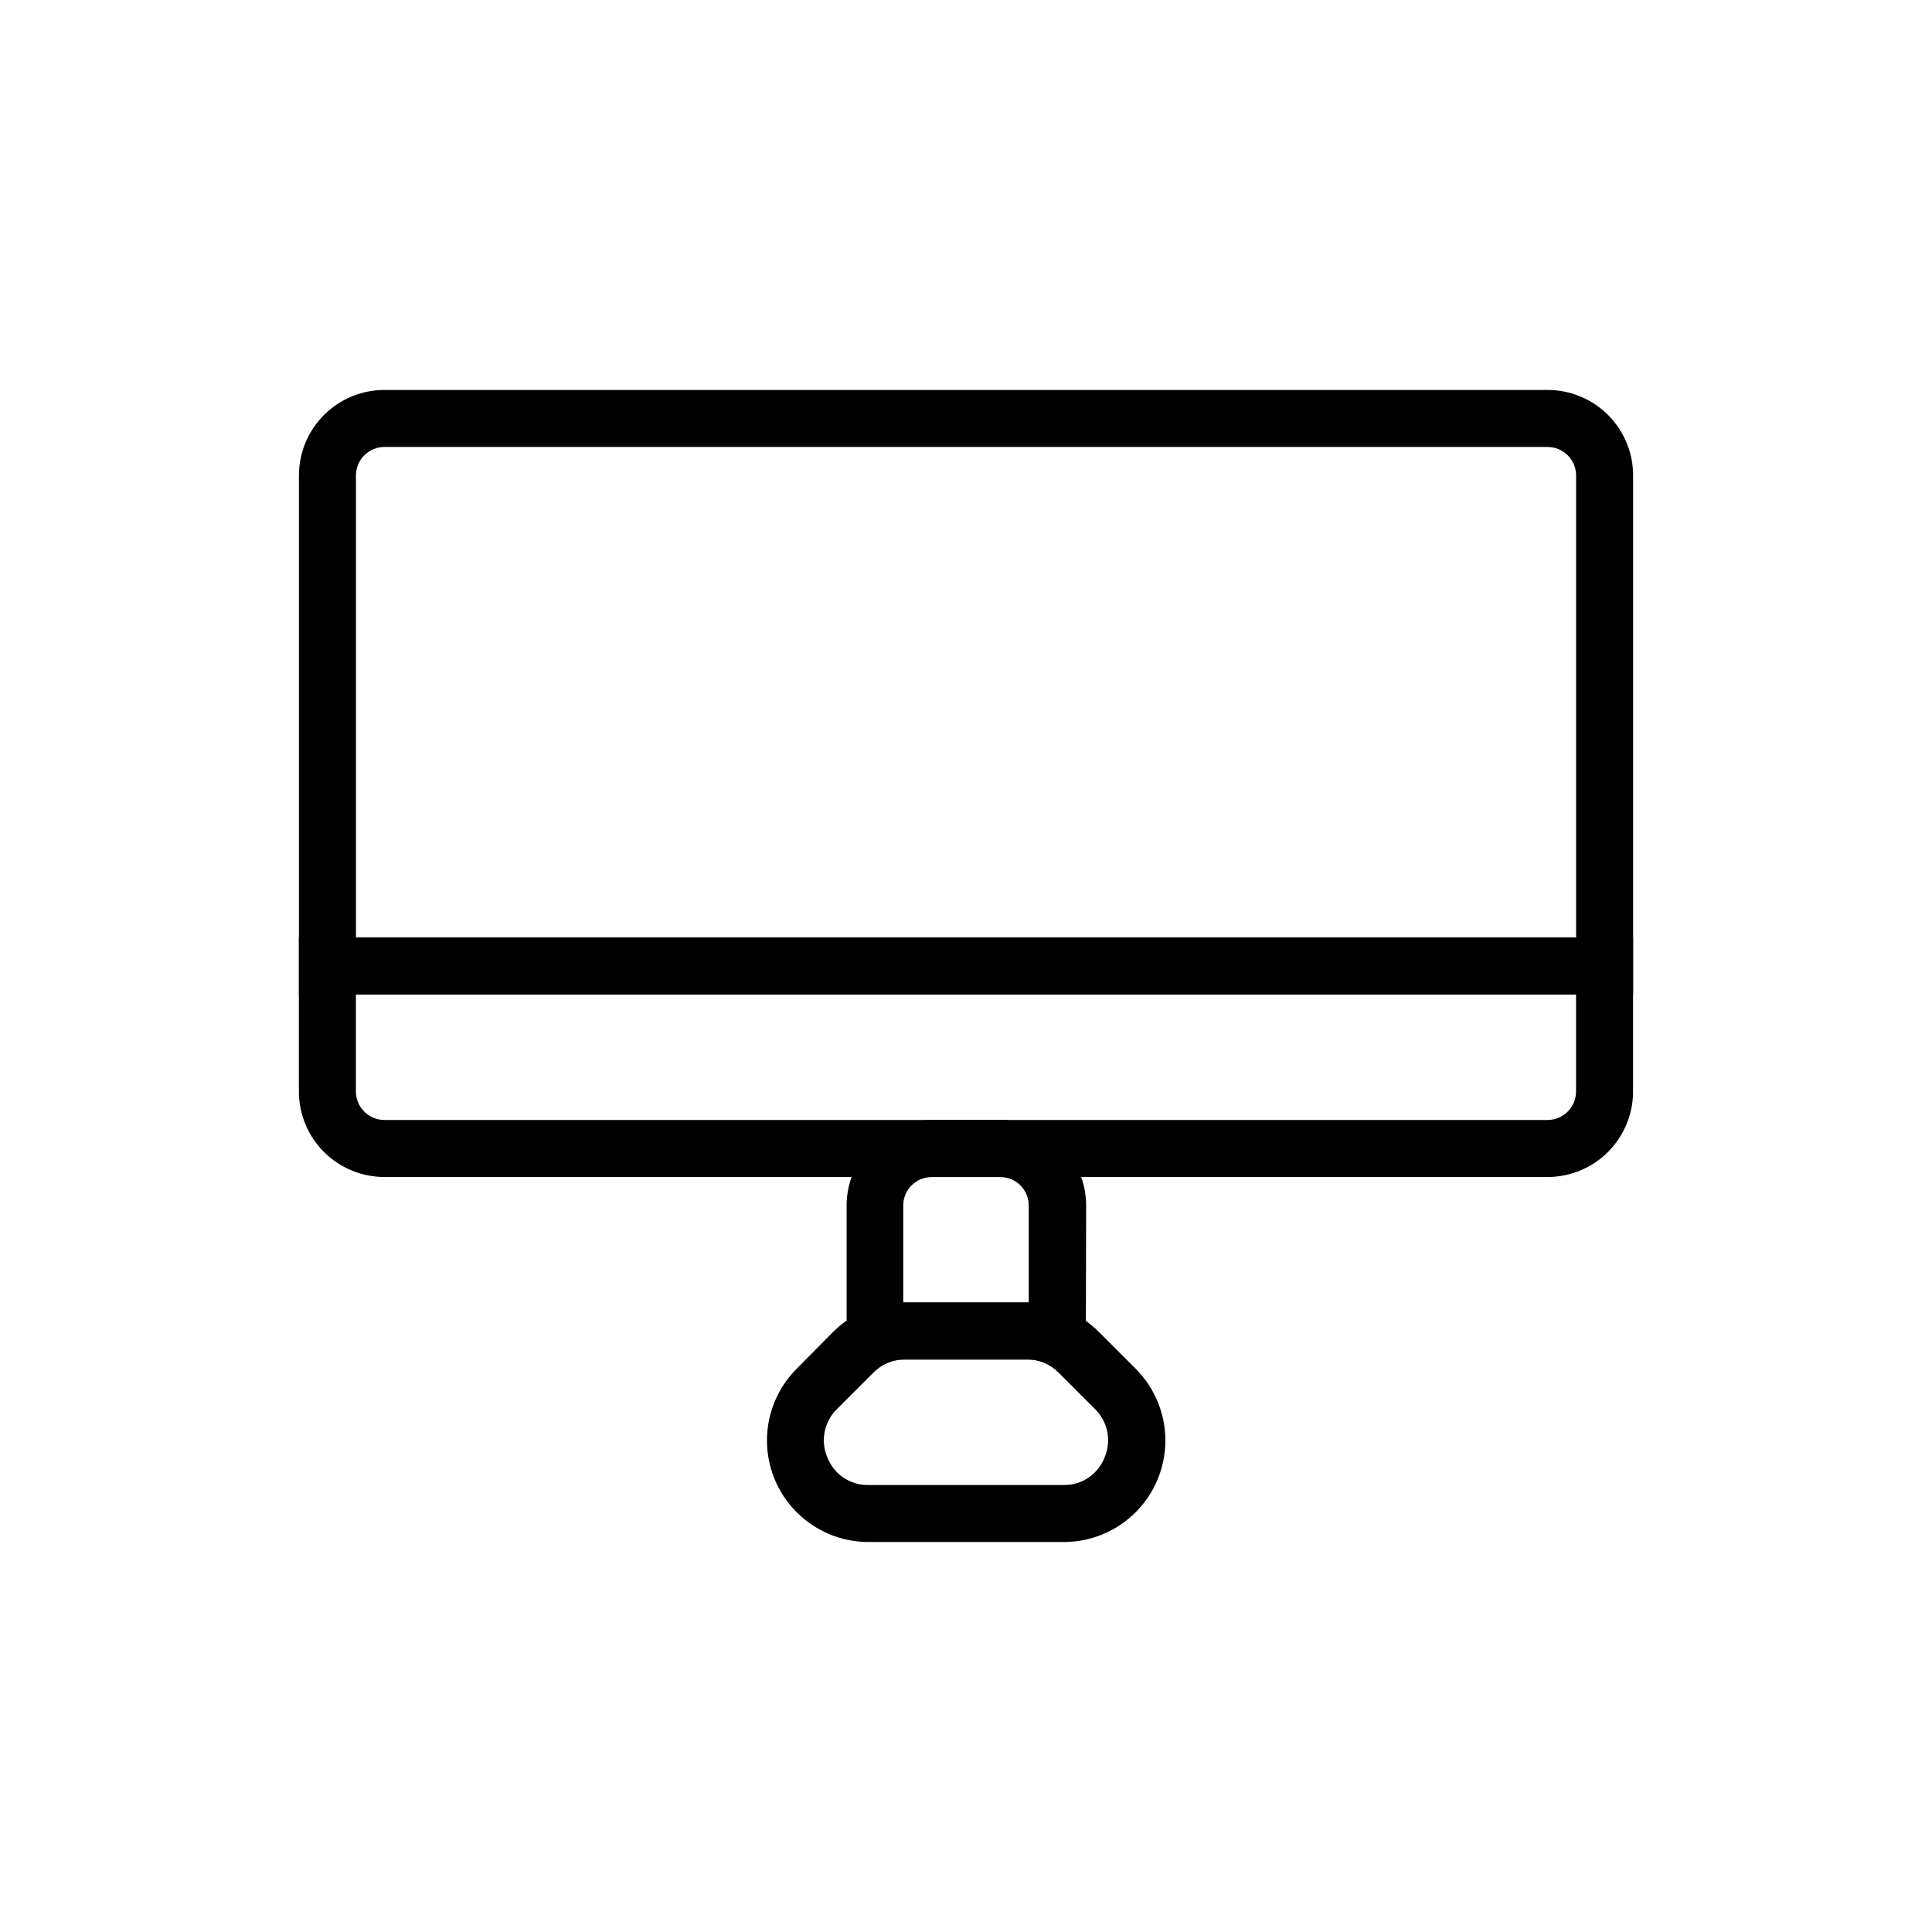
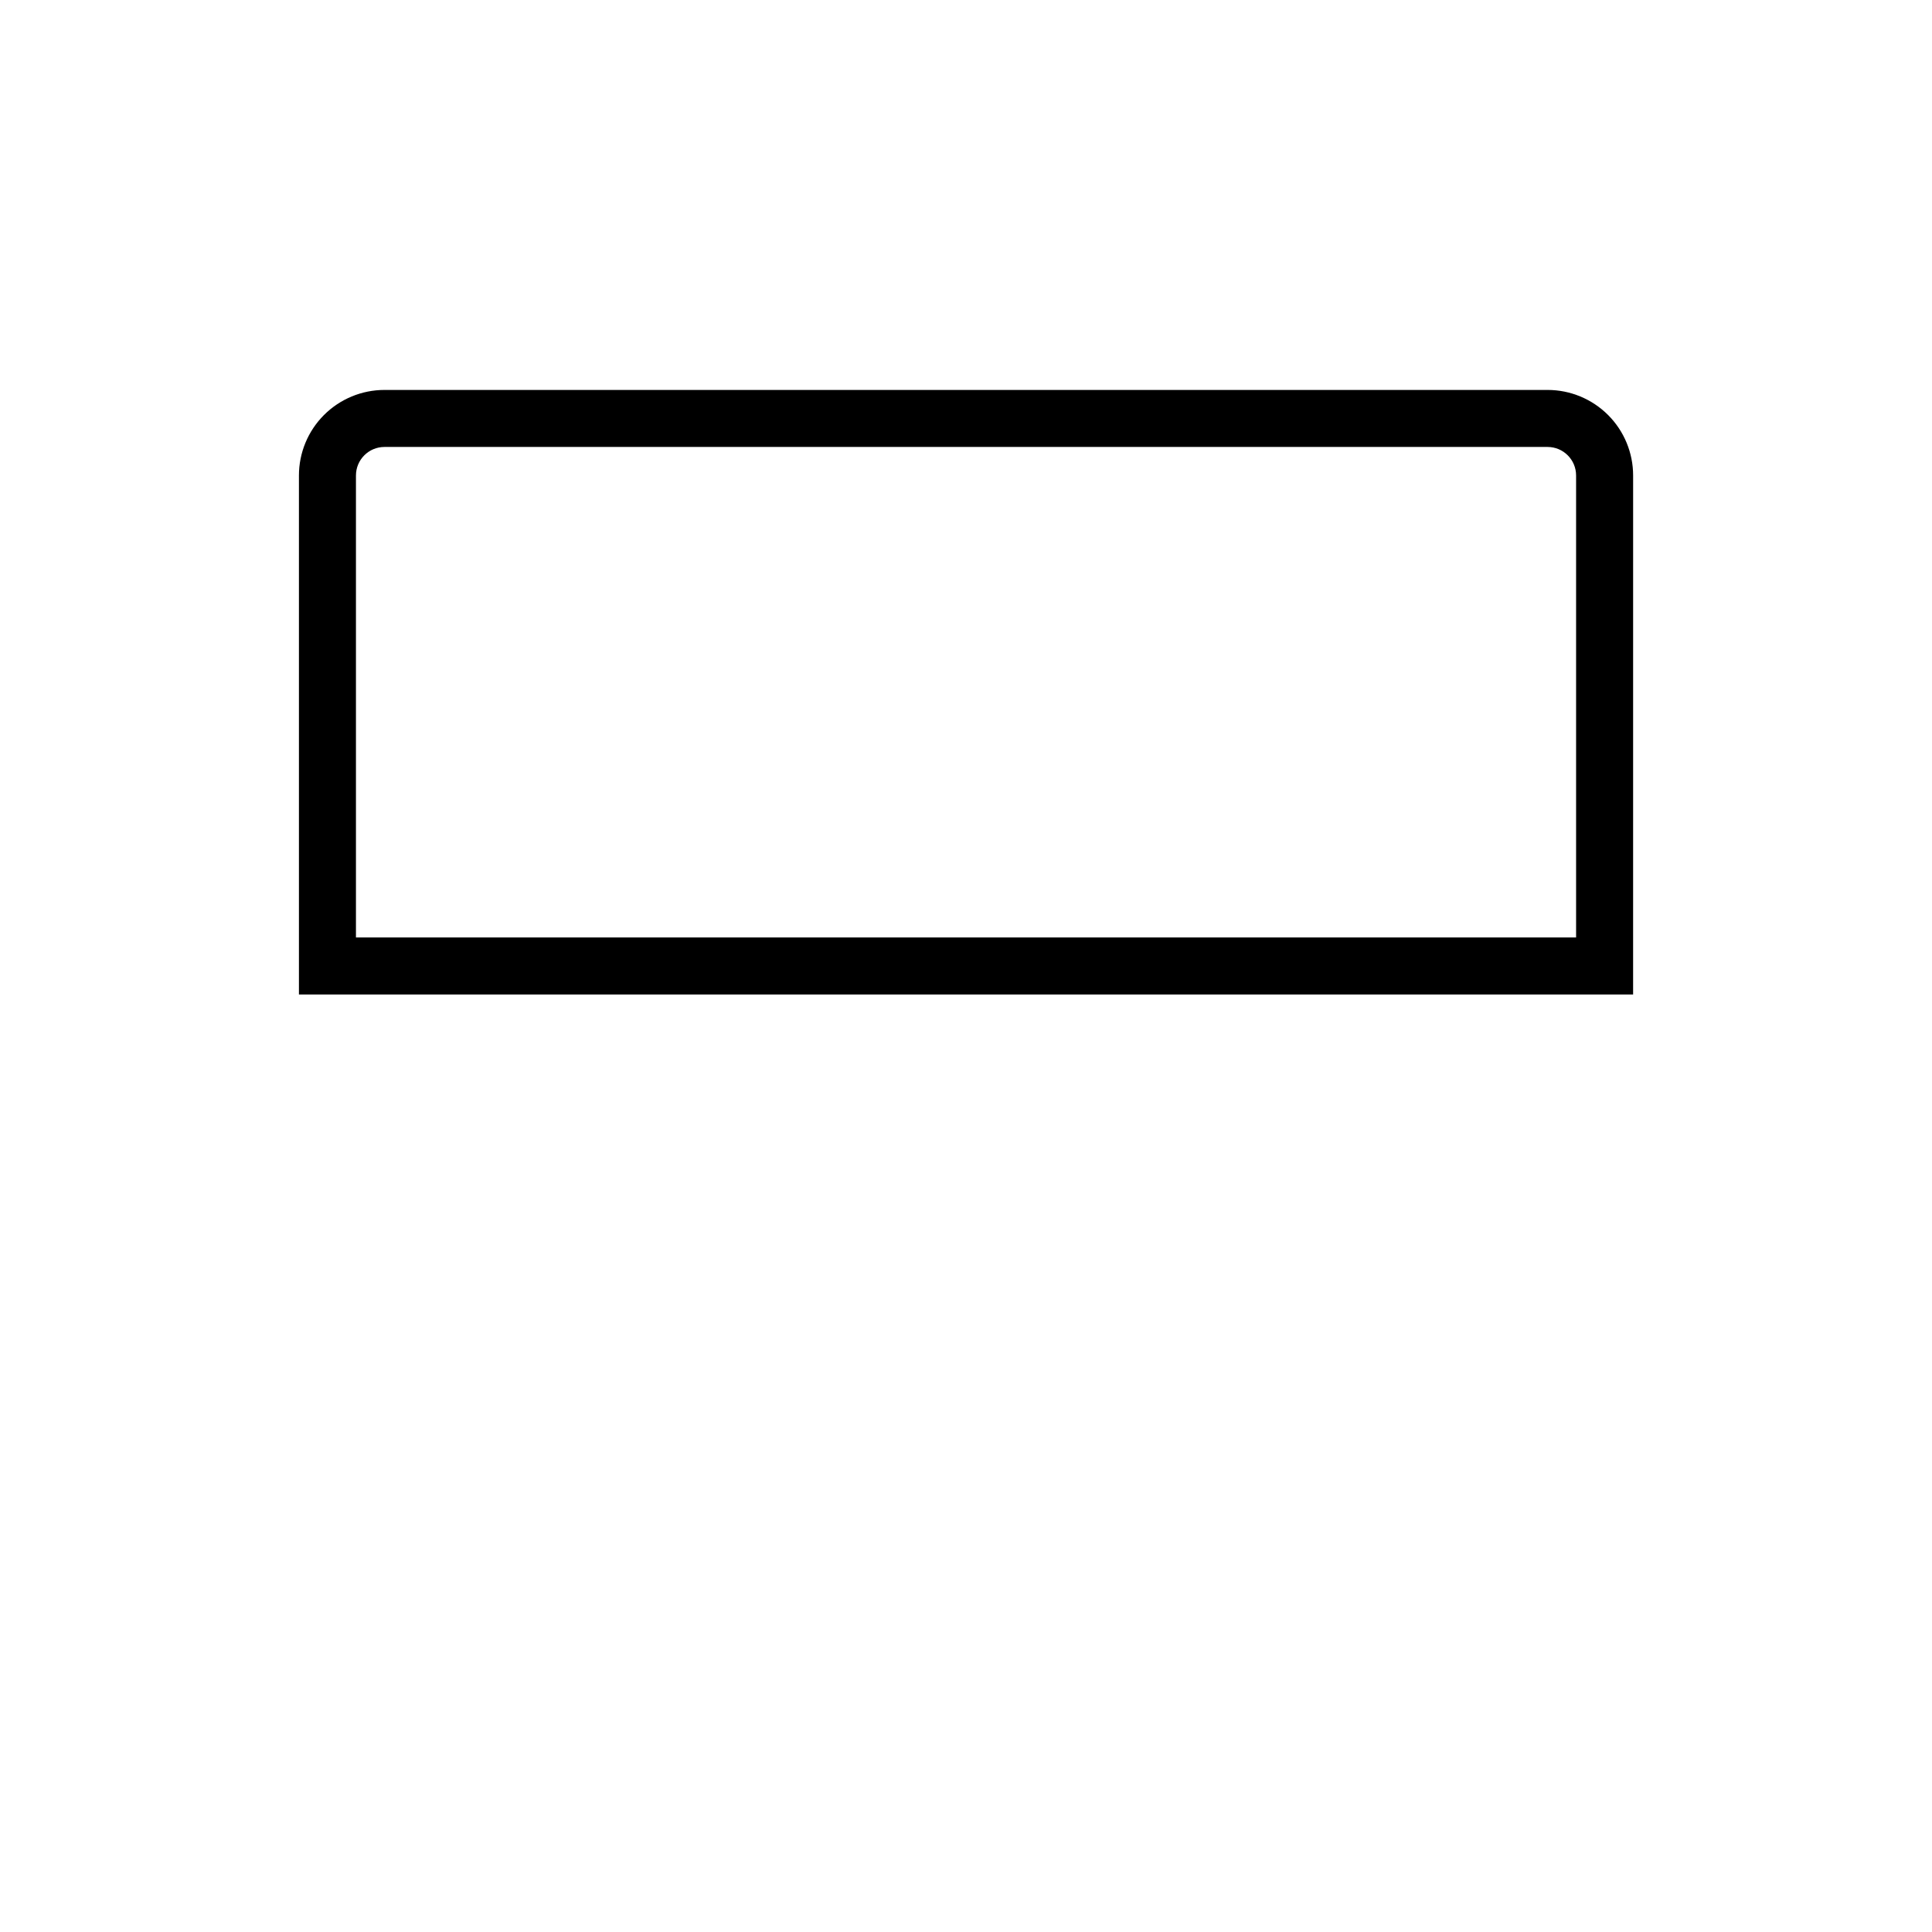
<svg xmlns="http://www.w3.org/2000/svg" fill="#000000" width="800px" height="800px" version="1.1" viewBox="144 144 512 512">
  <g>
    <path d="m576.79 407.55h-353.57v-137.54c0-6.012 2.391-11.781 6.641-16.031 4.254-4.25 10.02-6.641 16.031-6.641h308.23c6.012 0 11.781 2.391 16.031 6.641 4.254 4.25 6.641 10.02 6.641 16.031zm-338.46-15.113h323.35v-122.43c0-4.172-3.383-7.559-7.559-7.559h-308.23c-4.172 0-7.559 3.387-7.559 7.559z" />
-     <path d="m554.11 455.92h-308.23c-6.012 0-11.777-2.391-16.031-6.641-4.25-4.25-6.641-10.02-6.641-16.031v-40.809h353.57v40.809c0 6.012-2.387 11.781-6.641 16.031-4.25 4.25-10.02 6.641-16.031 6.641zm-315.79-48.367v25.695c0 4.172 3.387 7.559 7.559 7.559h308.23c4.176 0 7.559-3.387 7.559-7.559v-25.695z" />
-     <path d="m431.74 504.29h-55.418c-4.398 0-7.961-3.562-7.961-7.957v-32.852c0.012-6.008 2.406-11.766 6.656-16.016 4.246-4.246 10.008-6.641 16.016-6.652h18.137c6.008 0.012 11.766 2.406 16.016 6.652 4.25 4.25 6.641 10.008 6.656 16.016zm-48.367-15.113h33.25l0.004-25.695c0-4.172-3.383-7.555-7.559-7.555h-18.137c-4.172 0-7.559 3.383-7.559 7.555z" />
-     <path d="m425.84 552.65h-51.691c-7.137-0.004-13.98-2.84-19.023-7.891-5.047-5.051-7.875-11.898-7.871-19.035 0.008-7.137 2.848-13.98 7.902-19.02l9.57-9.676c5.023-5.059 11.867-7.891 18.996-7.859h32.344c7.199-0.086 14.125 2.75 19.195 7.859l9.672 9.672v0.004c5.055 5.039 7.894 11.883 7.902 19.02 0.004 7.137-2.824 13.984-7.871 19.035-5.043 5.051-11.887 7.887-19.023 7.891zm-42.02-48.367h0.004c-3.117-0.012-6.113 1.223-8.316 3.43l-9.672 9.672c-3.441 3.332-4.465 8.445-2.57 12.848 1.723 4.488 6.078 7.41 10.883 7.305h51.691c4.805 0.105 9.16-2.816 10.883-7.305 1.895-4.402 0.871-9.516-2.57-12.848l-9.672-9.672c-2.203-2.207-5.195-3.441-8.312-3.43z" />
  </g>
</svg>